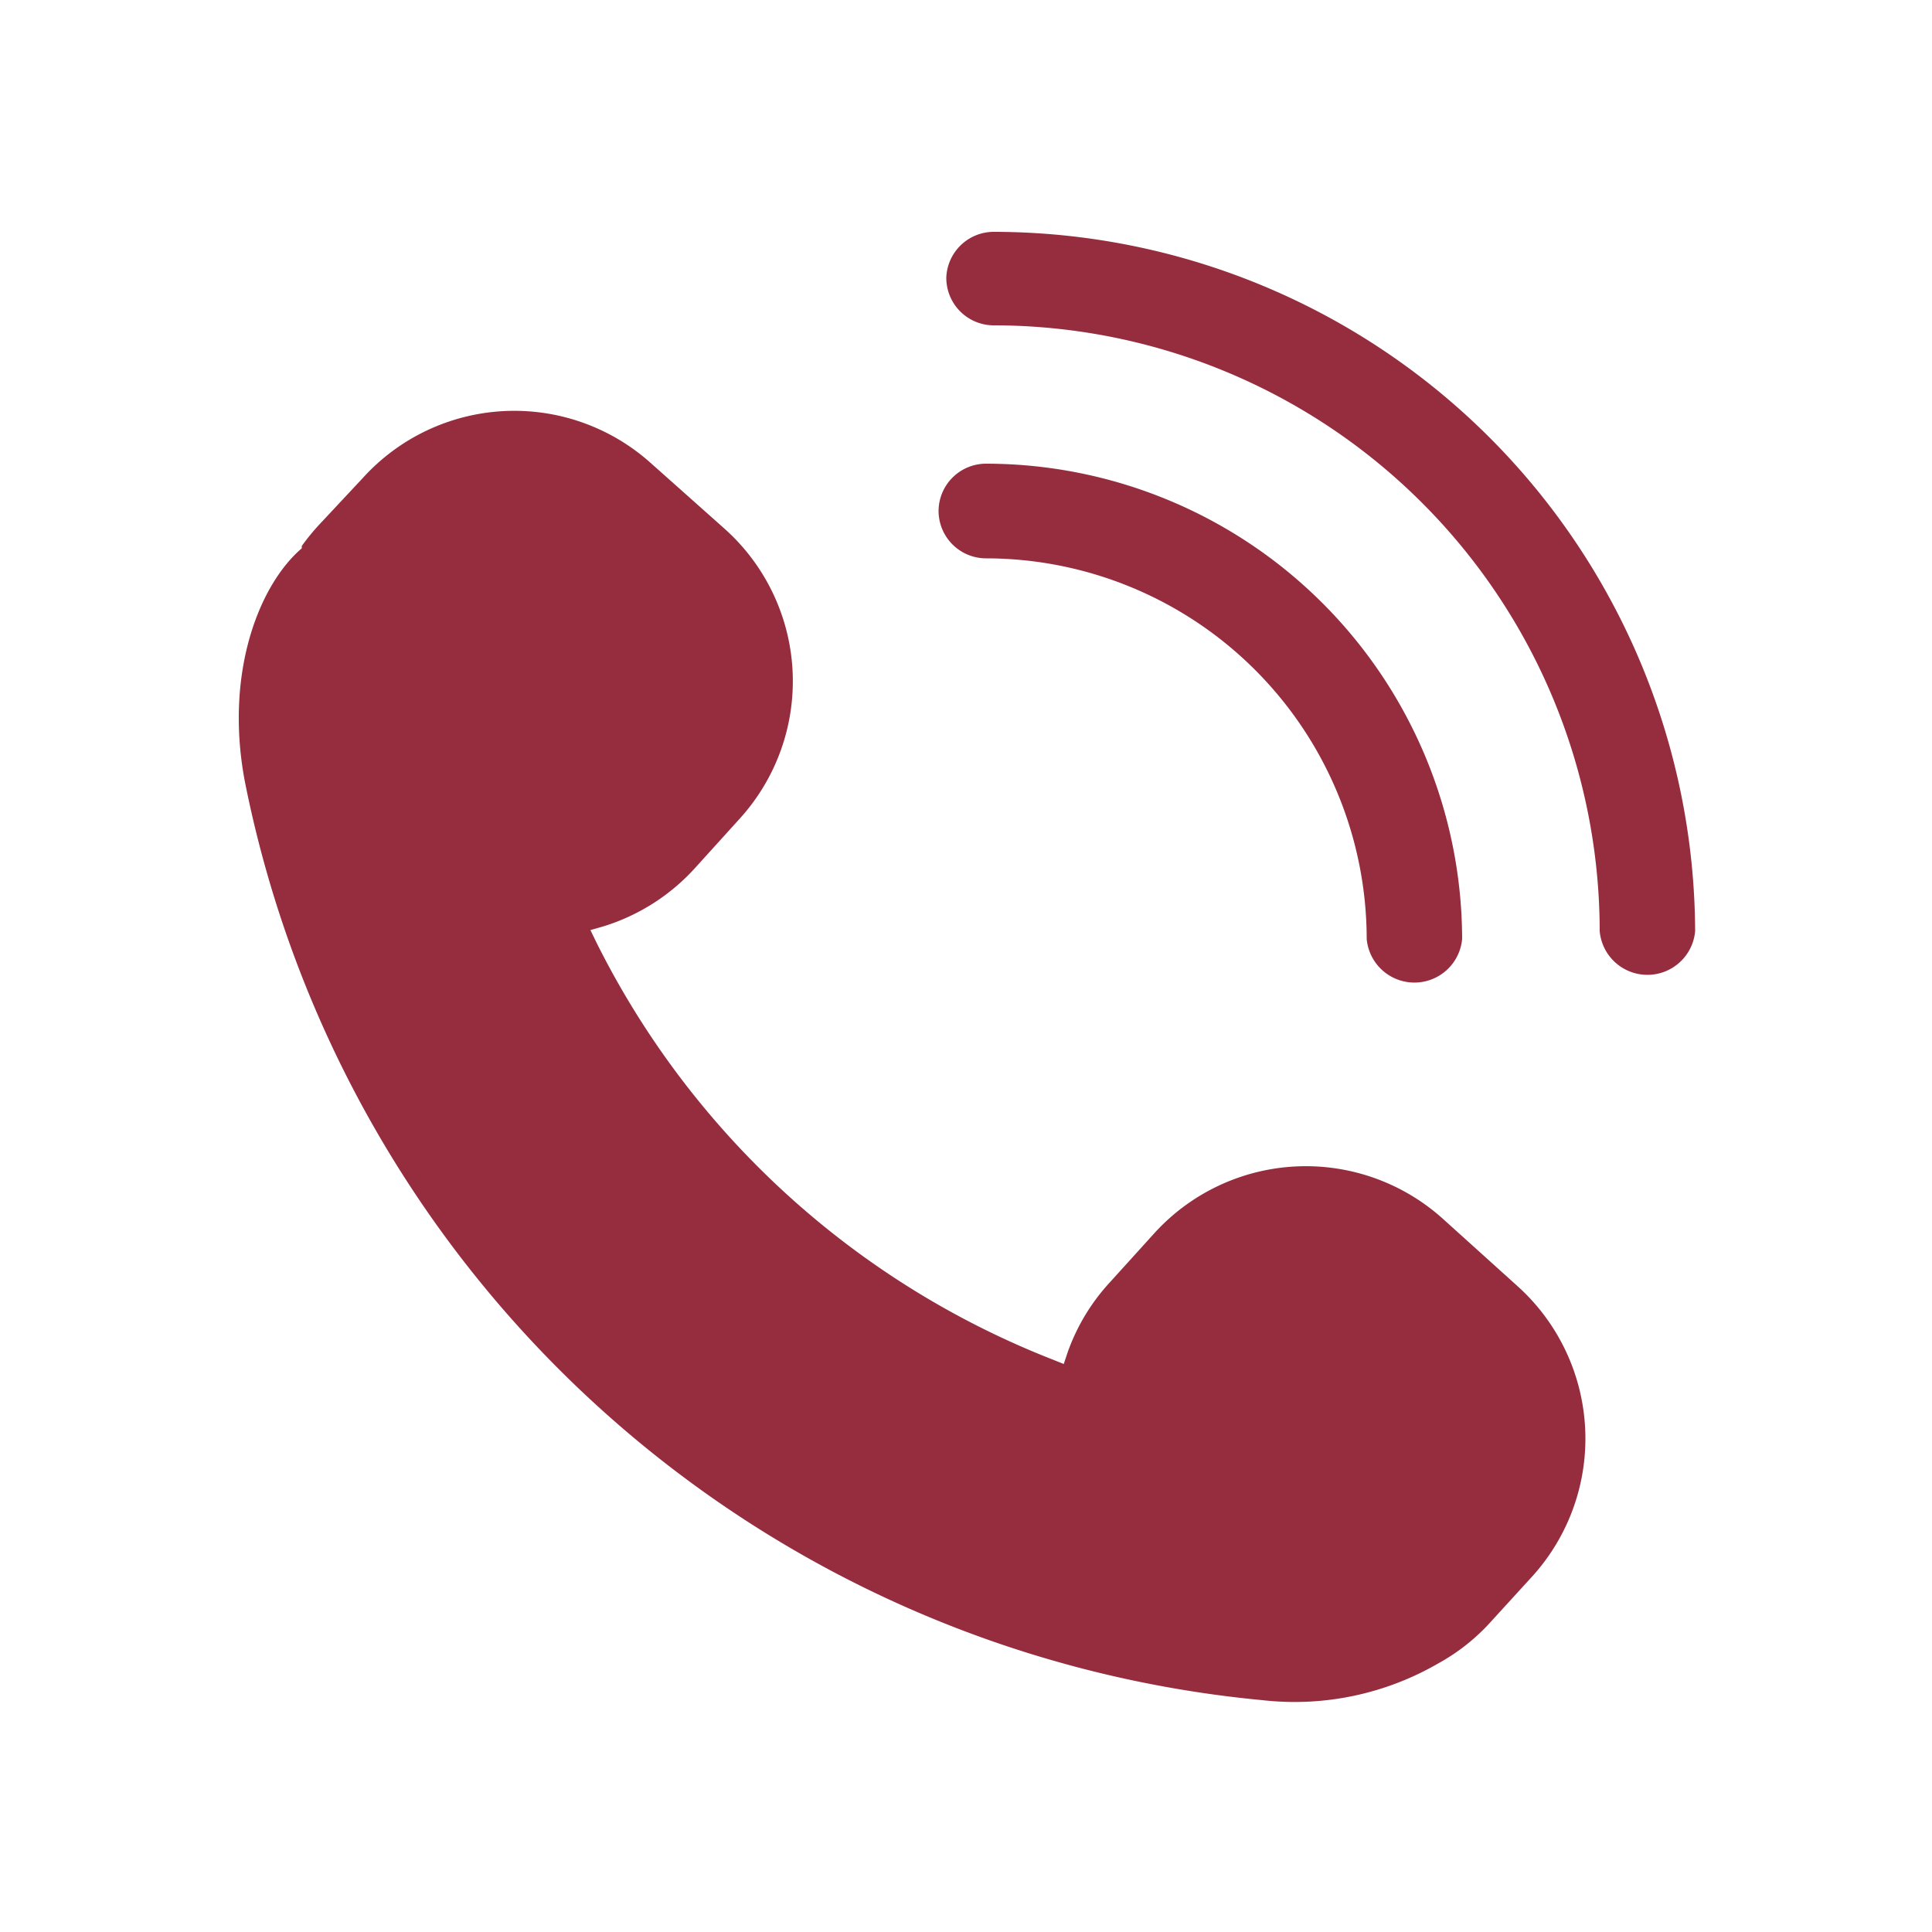
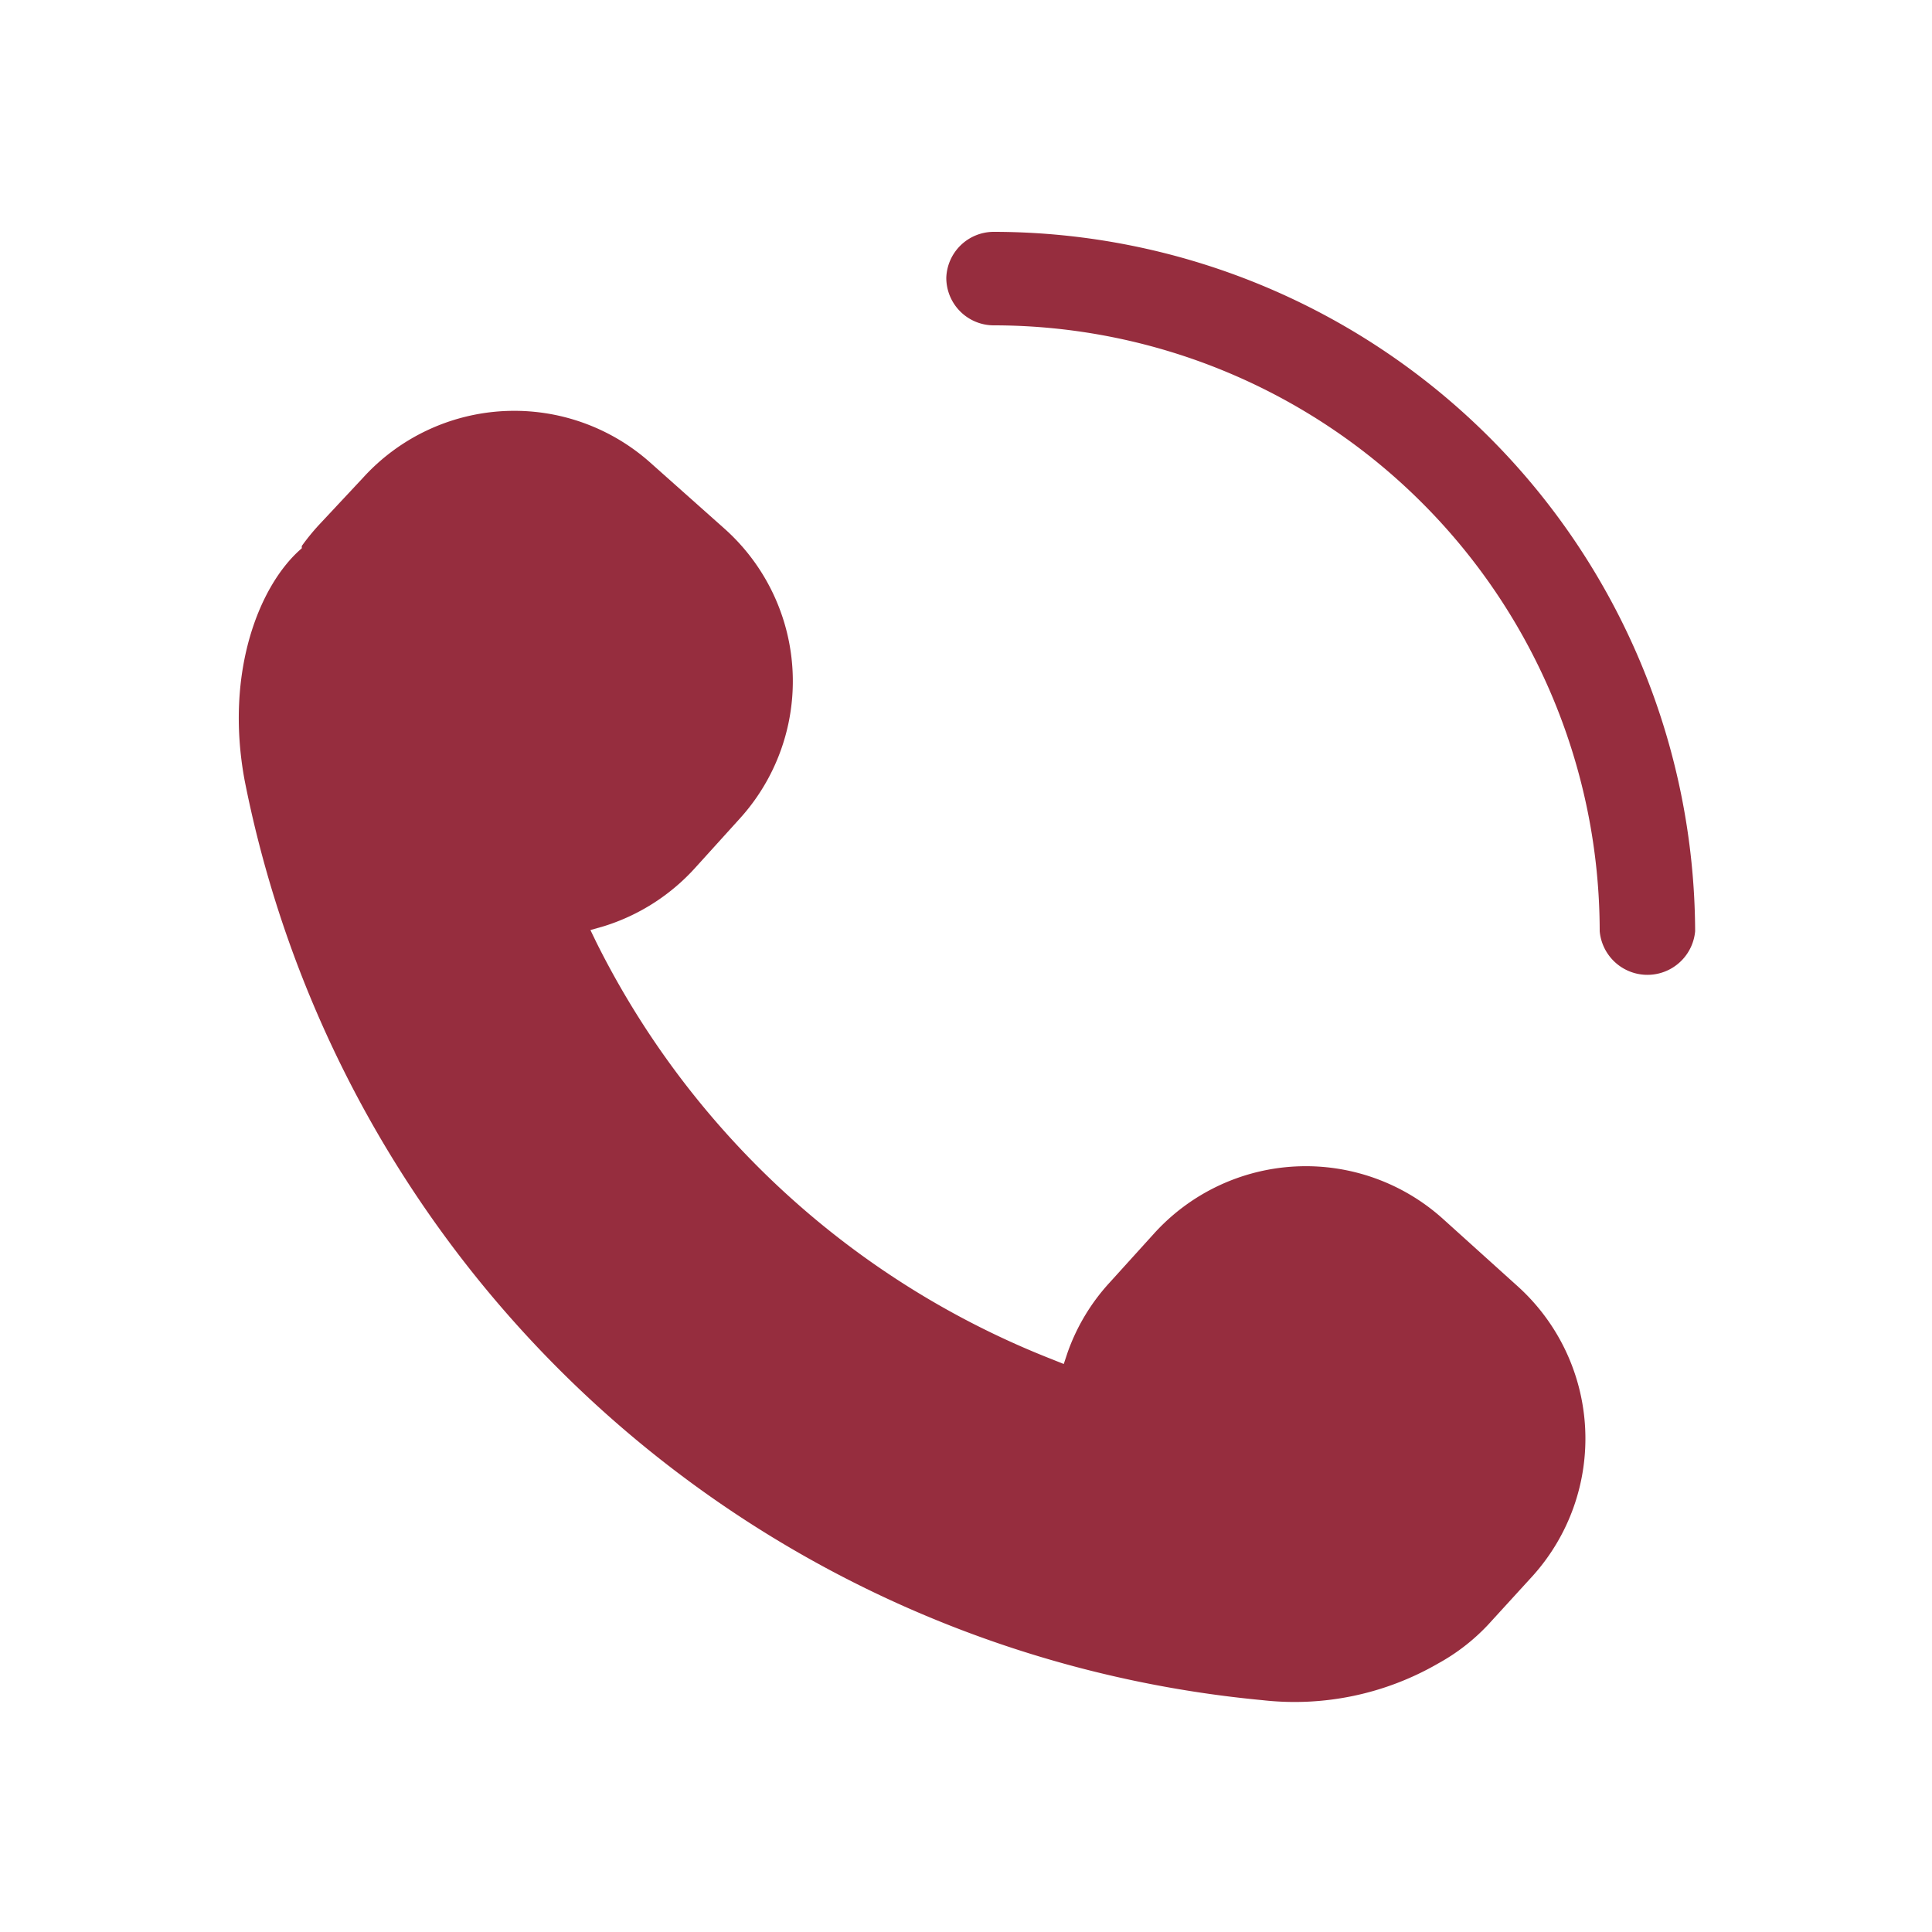
<svg xmlns="http://www.w3.org/2000/svg" id="Layer_1" data-name="Layer 1" viewBox="0 0 50 50">
  <defs>
    <style>.cls-1{fill:#962d3e;}</style>
  </defs>
  <path class="cls-1" d="M18,22.45l1.15-1.27a5.29,5.29,0,0,0-.38-7.48L16.86,12a5.29,5.29,0,0,0-7.47.37L8.24,13.6a5.83,5.83,0,0,0-.43.53l0,.06c-1.09.93-2,3.19-1.48,6A29.69,29.69,0,0,0,32.67,44a7.42,7.42,0,0,0,4.55-.95,5.22,5.22,0,0,0,1.29-1l1.16-1.27a5.31,5.31,0,0,0-.38-7.48l-1.94-1.75a5.3,5.3,0,0,0-7.48.37l-1.15,1.27A5.26,5.26,0,0,0,27.63,35l-.1.3-.3-.12A22.26,22.26,0,0,1,15.44,24.4l-.16-.33.35-.1A5.31,5.31,0,0,0,18,22.45Z" />
  <path class="cls-1" d="M24.49,7.19a1.23,1.23,0,0,0,1.23,1.23A15.69,15.69,0,0,1,41.4,24.1a1.24,1.24,0,0,0,2.47,0A18.17,18.17,0,0,0,25.72,6,1.23,1.23,0,0,0,24.49,7.19Z" />
-   <path class="cls-1" d="M24.29,13.22a1.23,1.23,0,0,0,1.23,1.23,9.86,9.86,0,0,1,9.85,9.85,1.24,1.24,0,0,0,2.47,0A12.33,12.33,0,0,0,25.52,12,1.23,1.23,0,0,0,24.29,13.22Z" />
</svg>